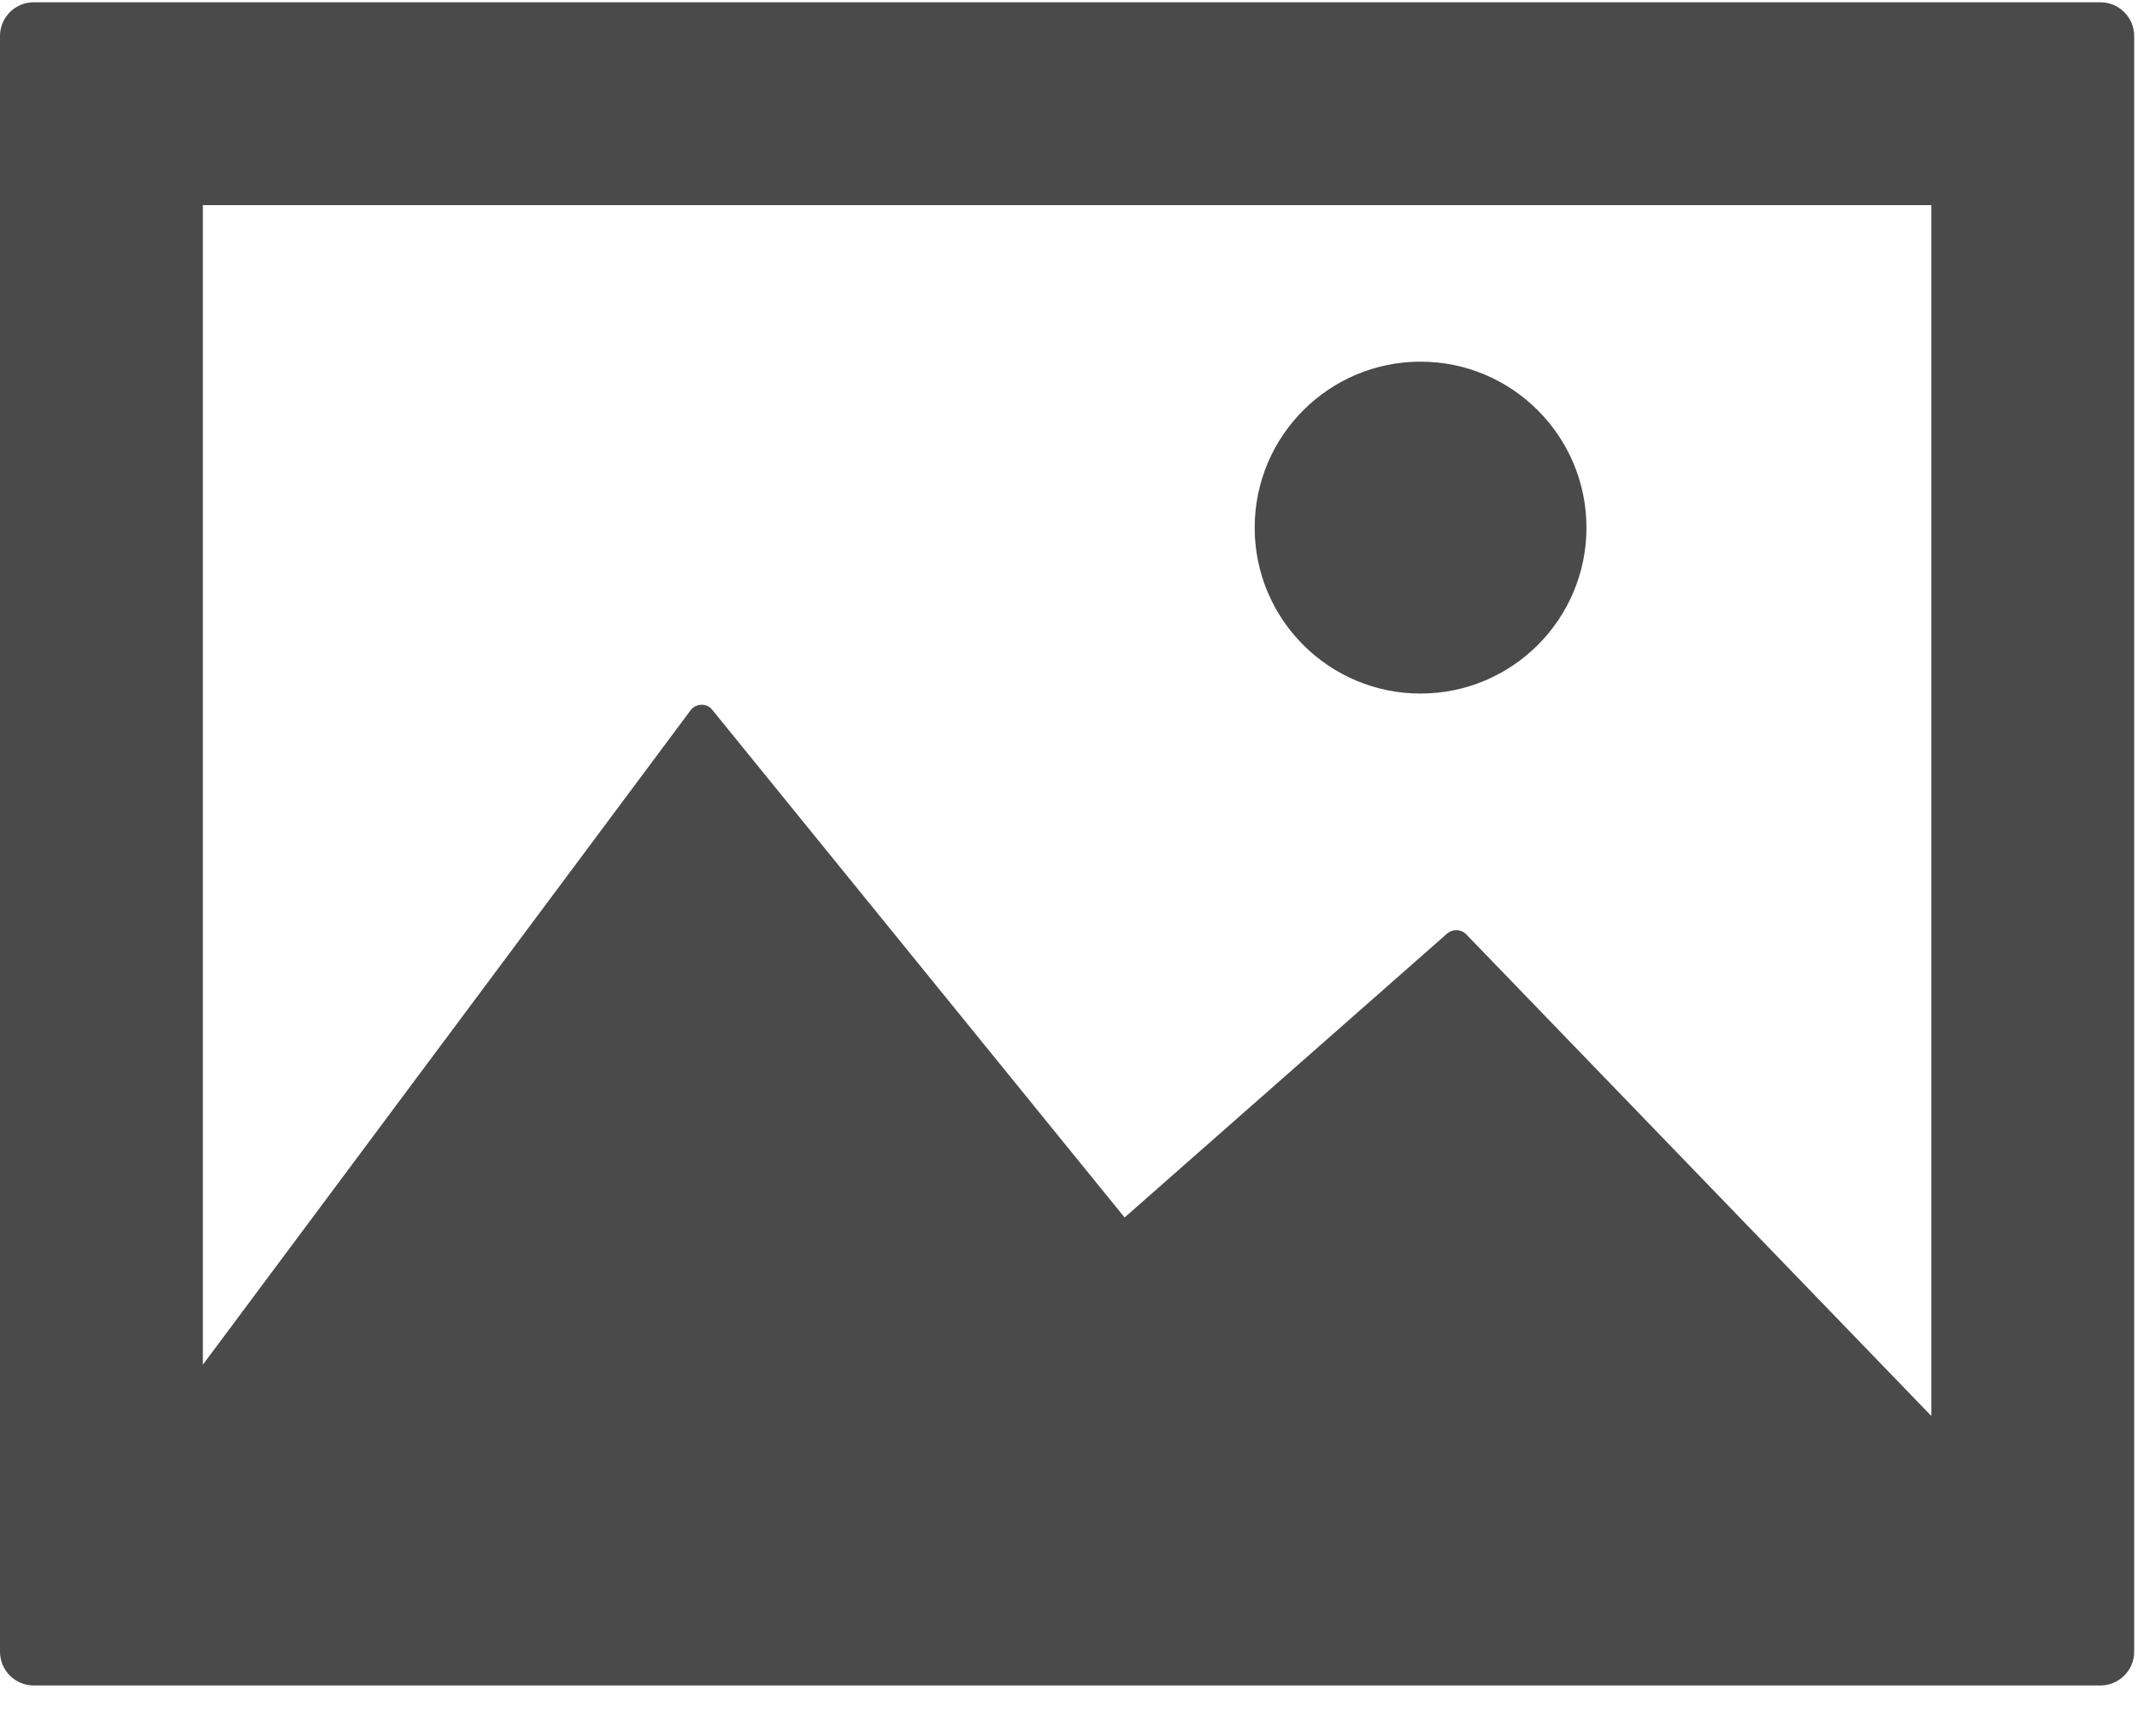
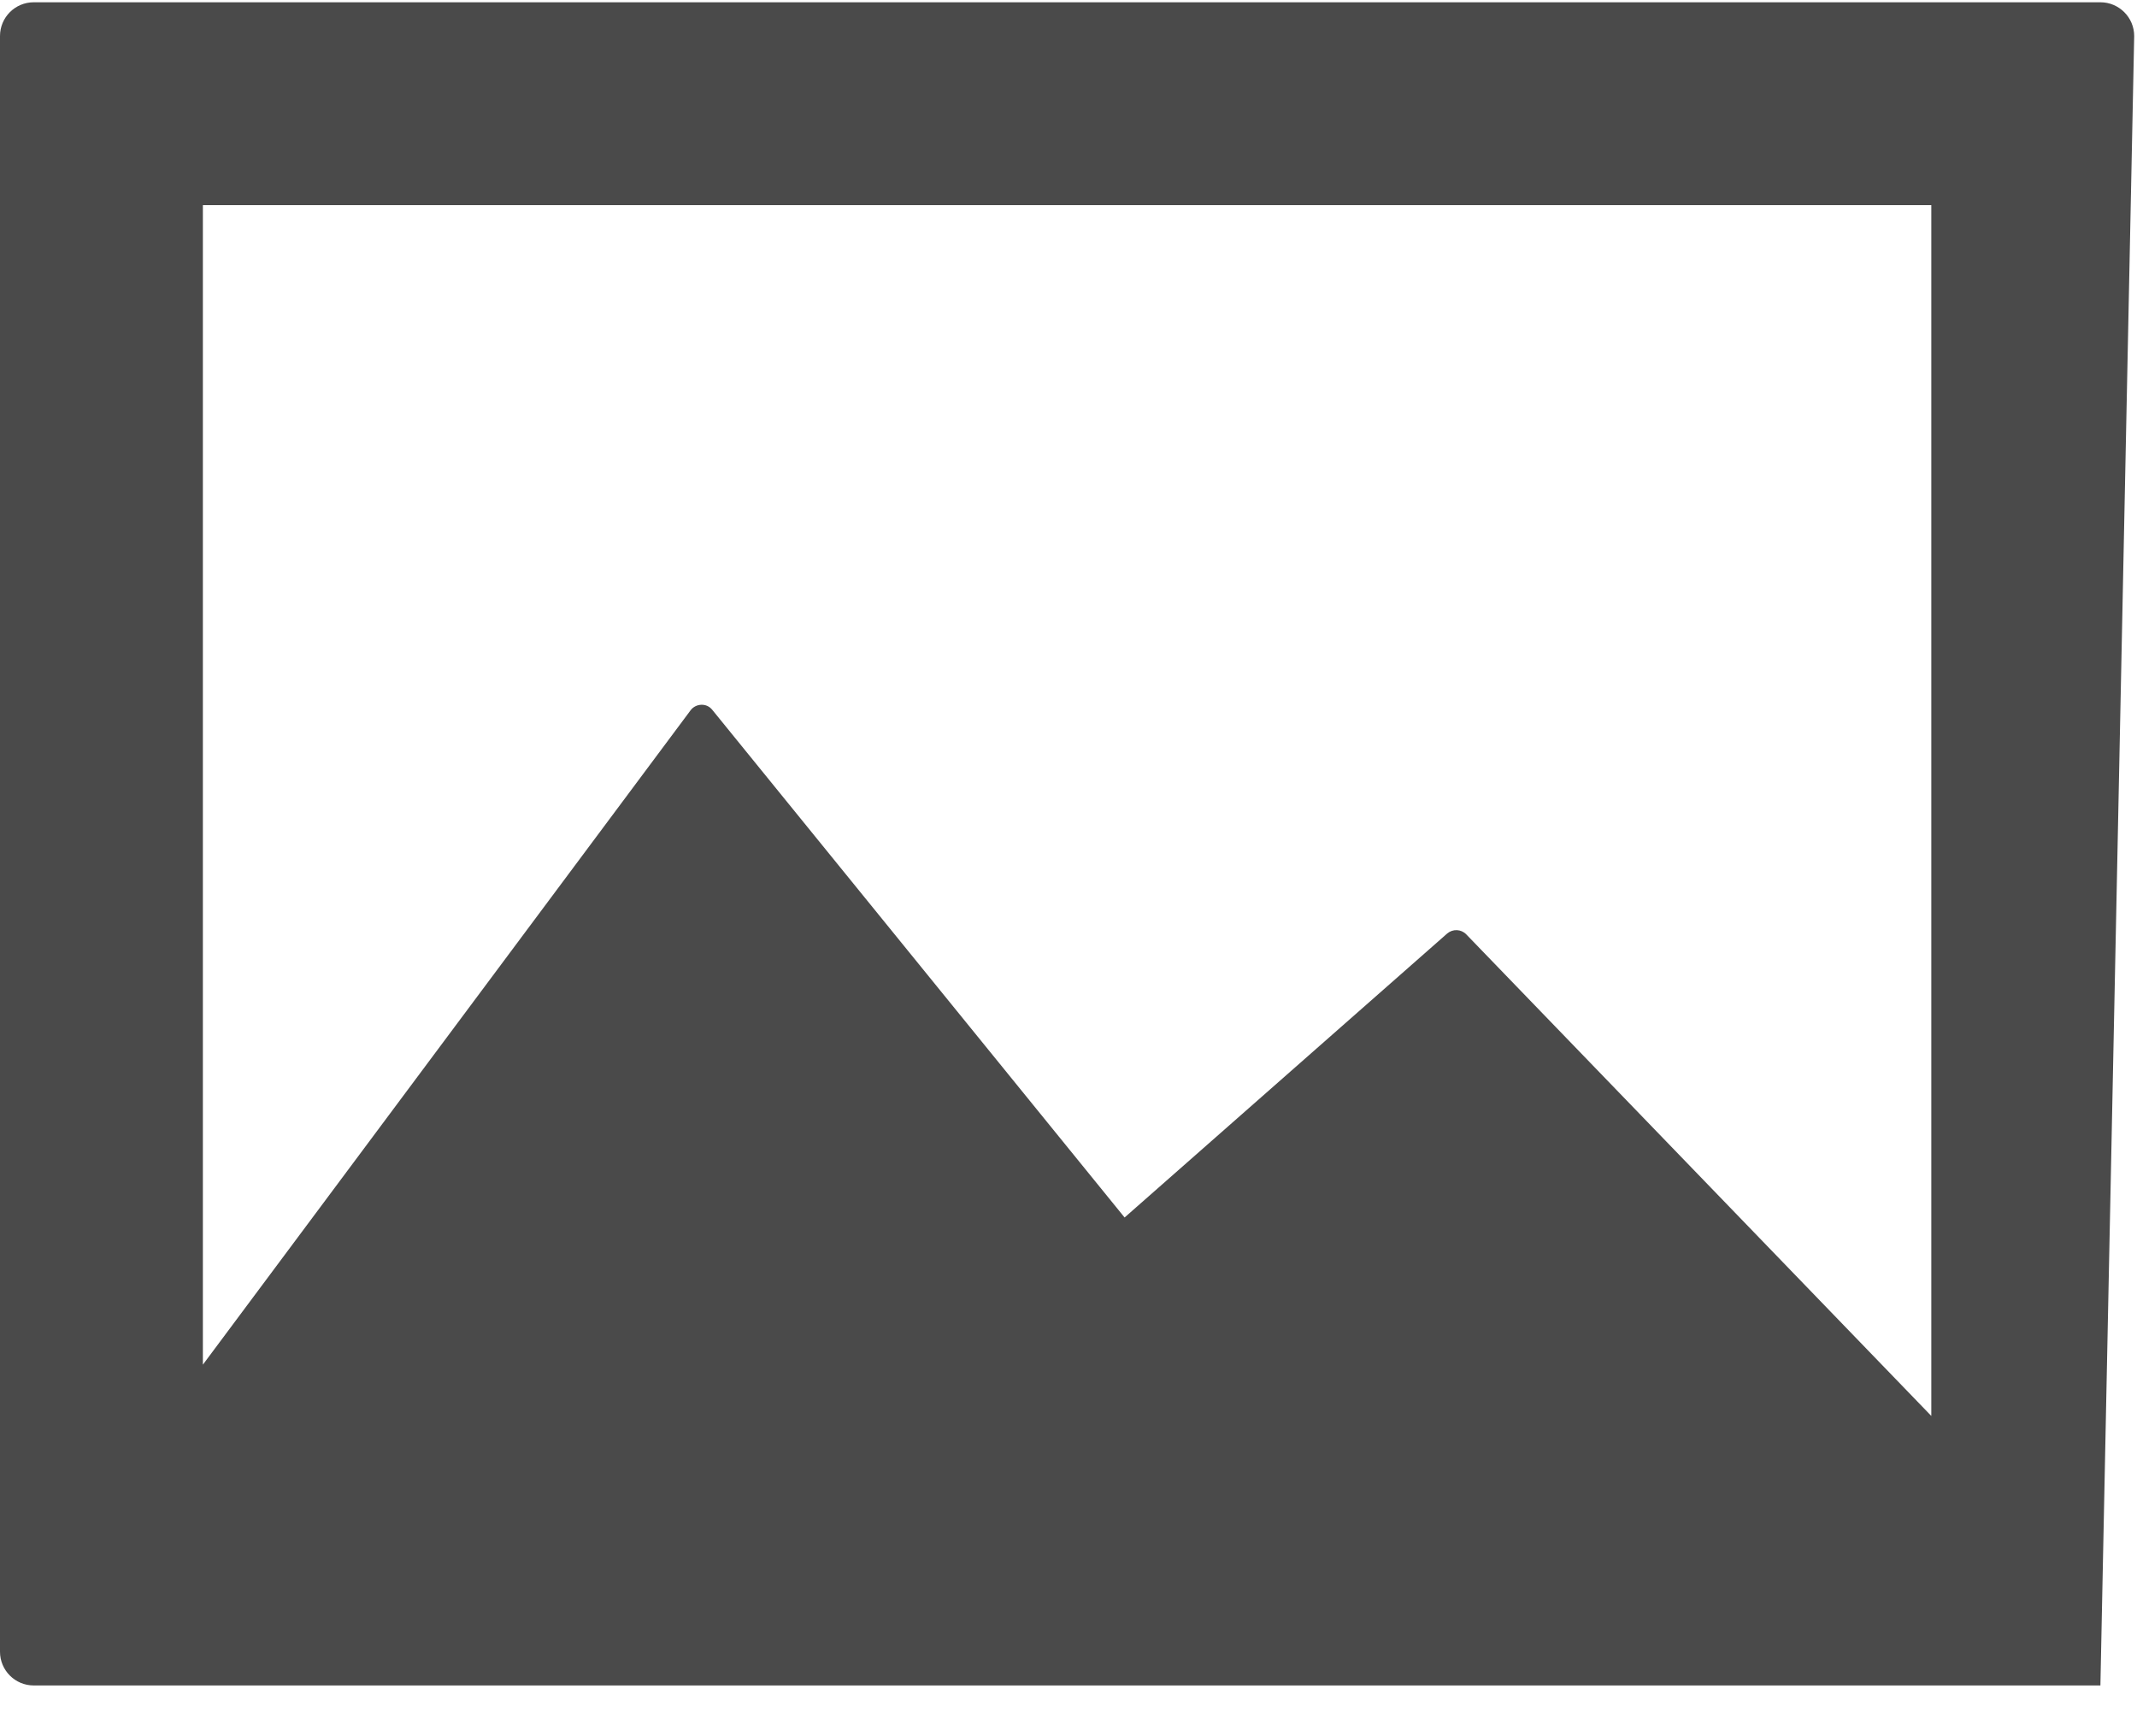
<svg xmlns="http://www.w3.org/2000/svg" width="16px" height="13px" viewBox="0 0 16 13" version="1.1">
  <title>photos</title>
  <desc>Created with Sketch.</desc>
  <g id="Talent-Database" stroke="none" stroke-width="1" fill="none" fill-rule="evenodd">
    <g id="Talent-Database-1" transform="translate(-935, -250)" fill="#4A4A4A" fill-rule="nonzero">
      <g id="photos" transform="translate(935, 250)">
-         <path d="M15.726,0.017 L0.253,0.017 C0.113,0.017 0,0.13 0,0.27 L0,12.367 C0,12.507 0.113,12.62 0.253,12.62 L15.726,12.62 C15.865,12.62 15.979,12.507 15.979,12.367 L15.979,0.27 C15.979,0.13 15.865,0.017 15.726,0.017 Z M14.46,10.602 L10.978,6.996 C10.939,6.956 10.877,6.954 10.835,6.99 L8.42,9.116 L5.333,5.315 C5.313,5.29 5.284,5.276 5.251,5.277 C5.219,5.278 5.189,5.293 5.17,5.319 L1.519,10.218 L1.519,1.536 L14.46,1.536 L14.46,10.602 L14.46,10.602 Z" id="Shape" />
-         <path d="M10.636,5.193 C11.321,5.193 11.878,4.637 11.878,3.951 C11.878,3.265 11.321,2.708 10.636,2.708 C9.95,2.708 9.394,3.265 9.394,3.951 C9.394,4.637 9.95,5.193 10.636,5.193 Z" id="Path" />
+         <path d="M15.726,0.017 L0.253,0.017 C0.113,0.017 0,0.13 0,0.27 L0,12.367 C0,12.507 0.113,12.62 0.253,12.62 L15.726,12.62 L15.979,0.27 C15.979,0.13 15.865,0.017 15.726,0.017 Z M14.46,10.602 L10.978,6.996 C10.939,6.956 10.877,6.954 10.835,6.99 L8.42,9.116 L5.333,5.315 C5.313,5.29 5.284,5.276 5.251,5.277 C5.219,5.278 5.189,5.293 5.17,5.319 L1.519,10.218 L1.519,1.536 L14.46,1.536 L14.46,10.602 L14.46,10.602 Z" id="Shape" />
      </g>
    </g>
  </g>
</svg>